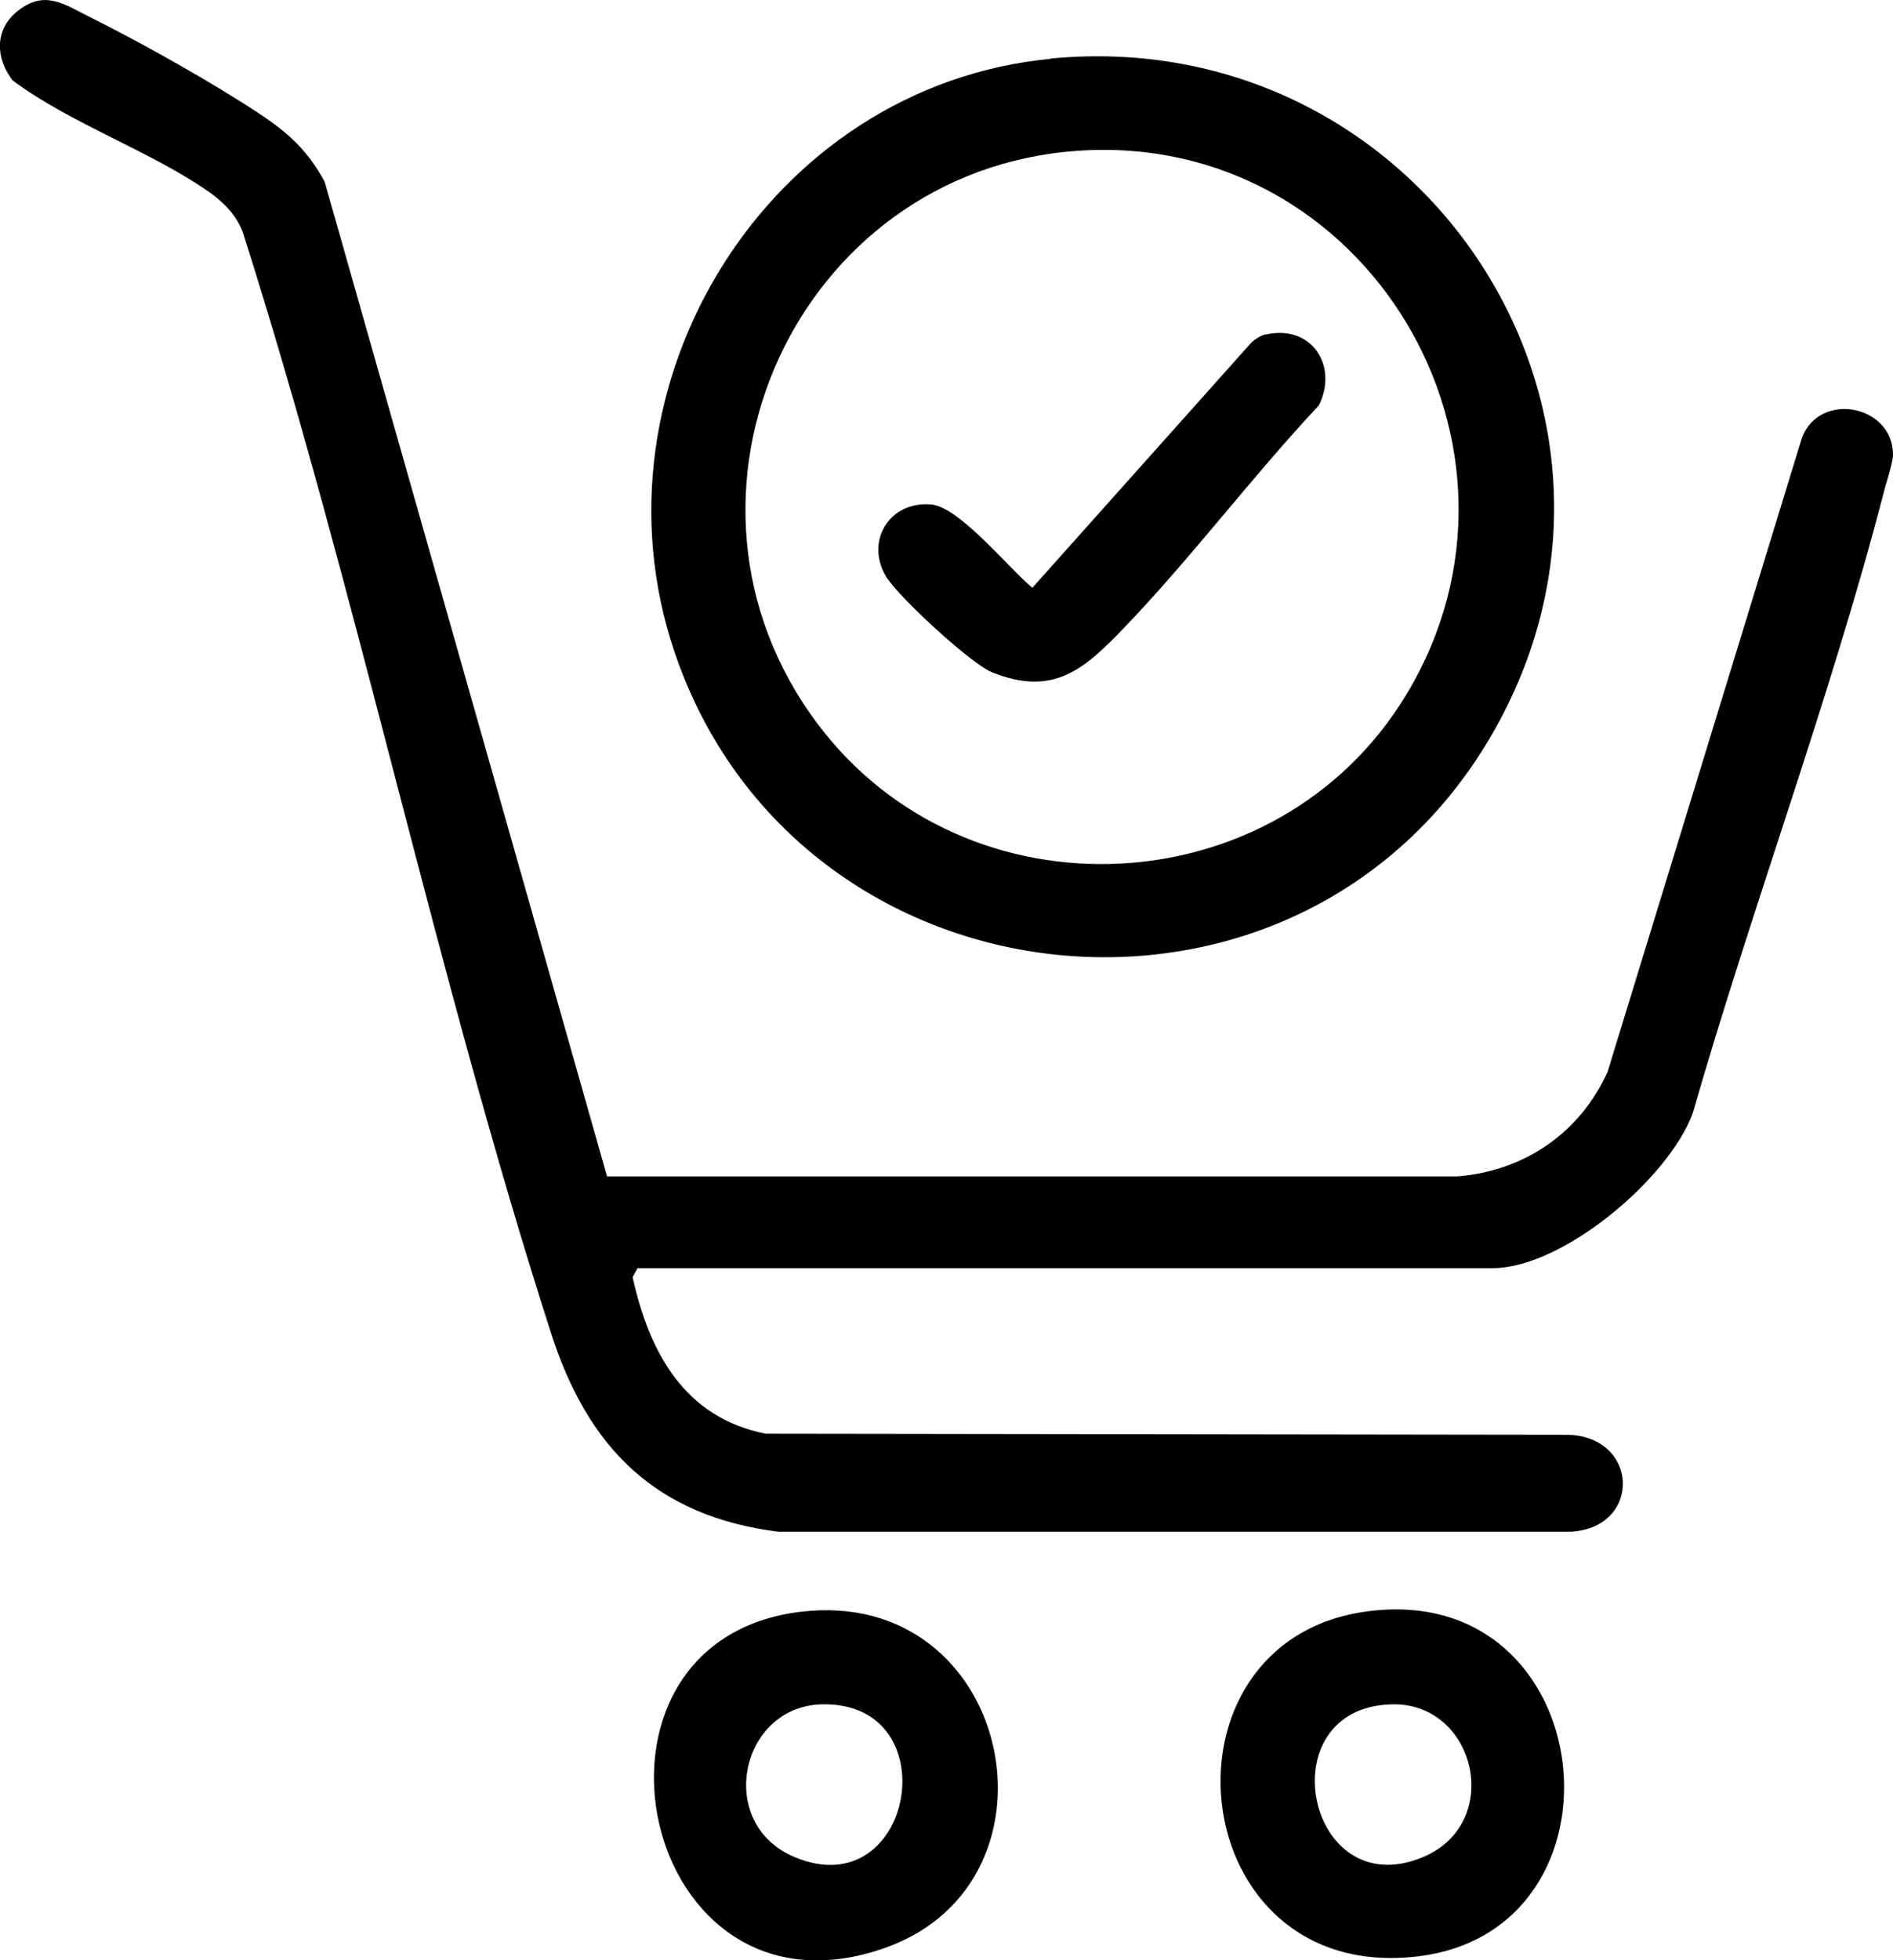
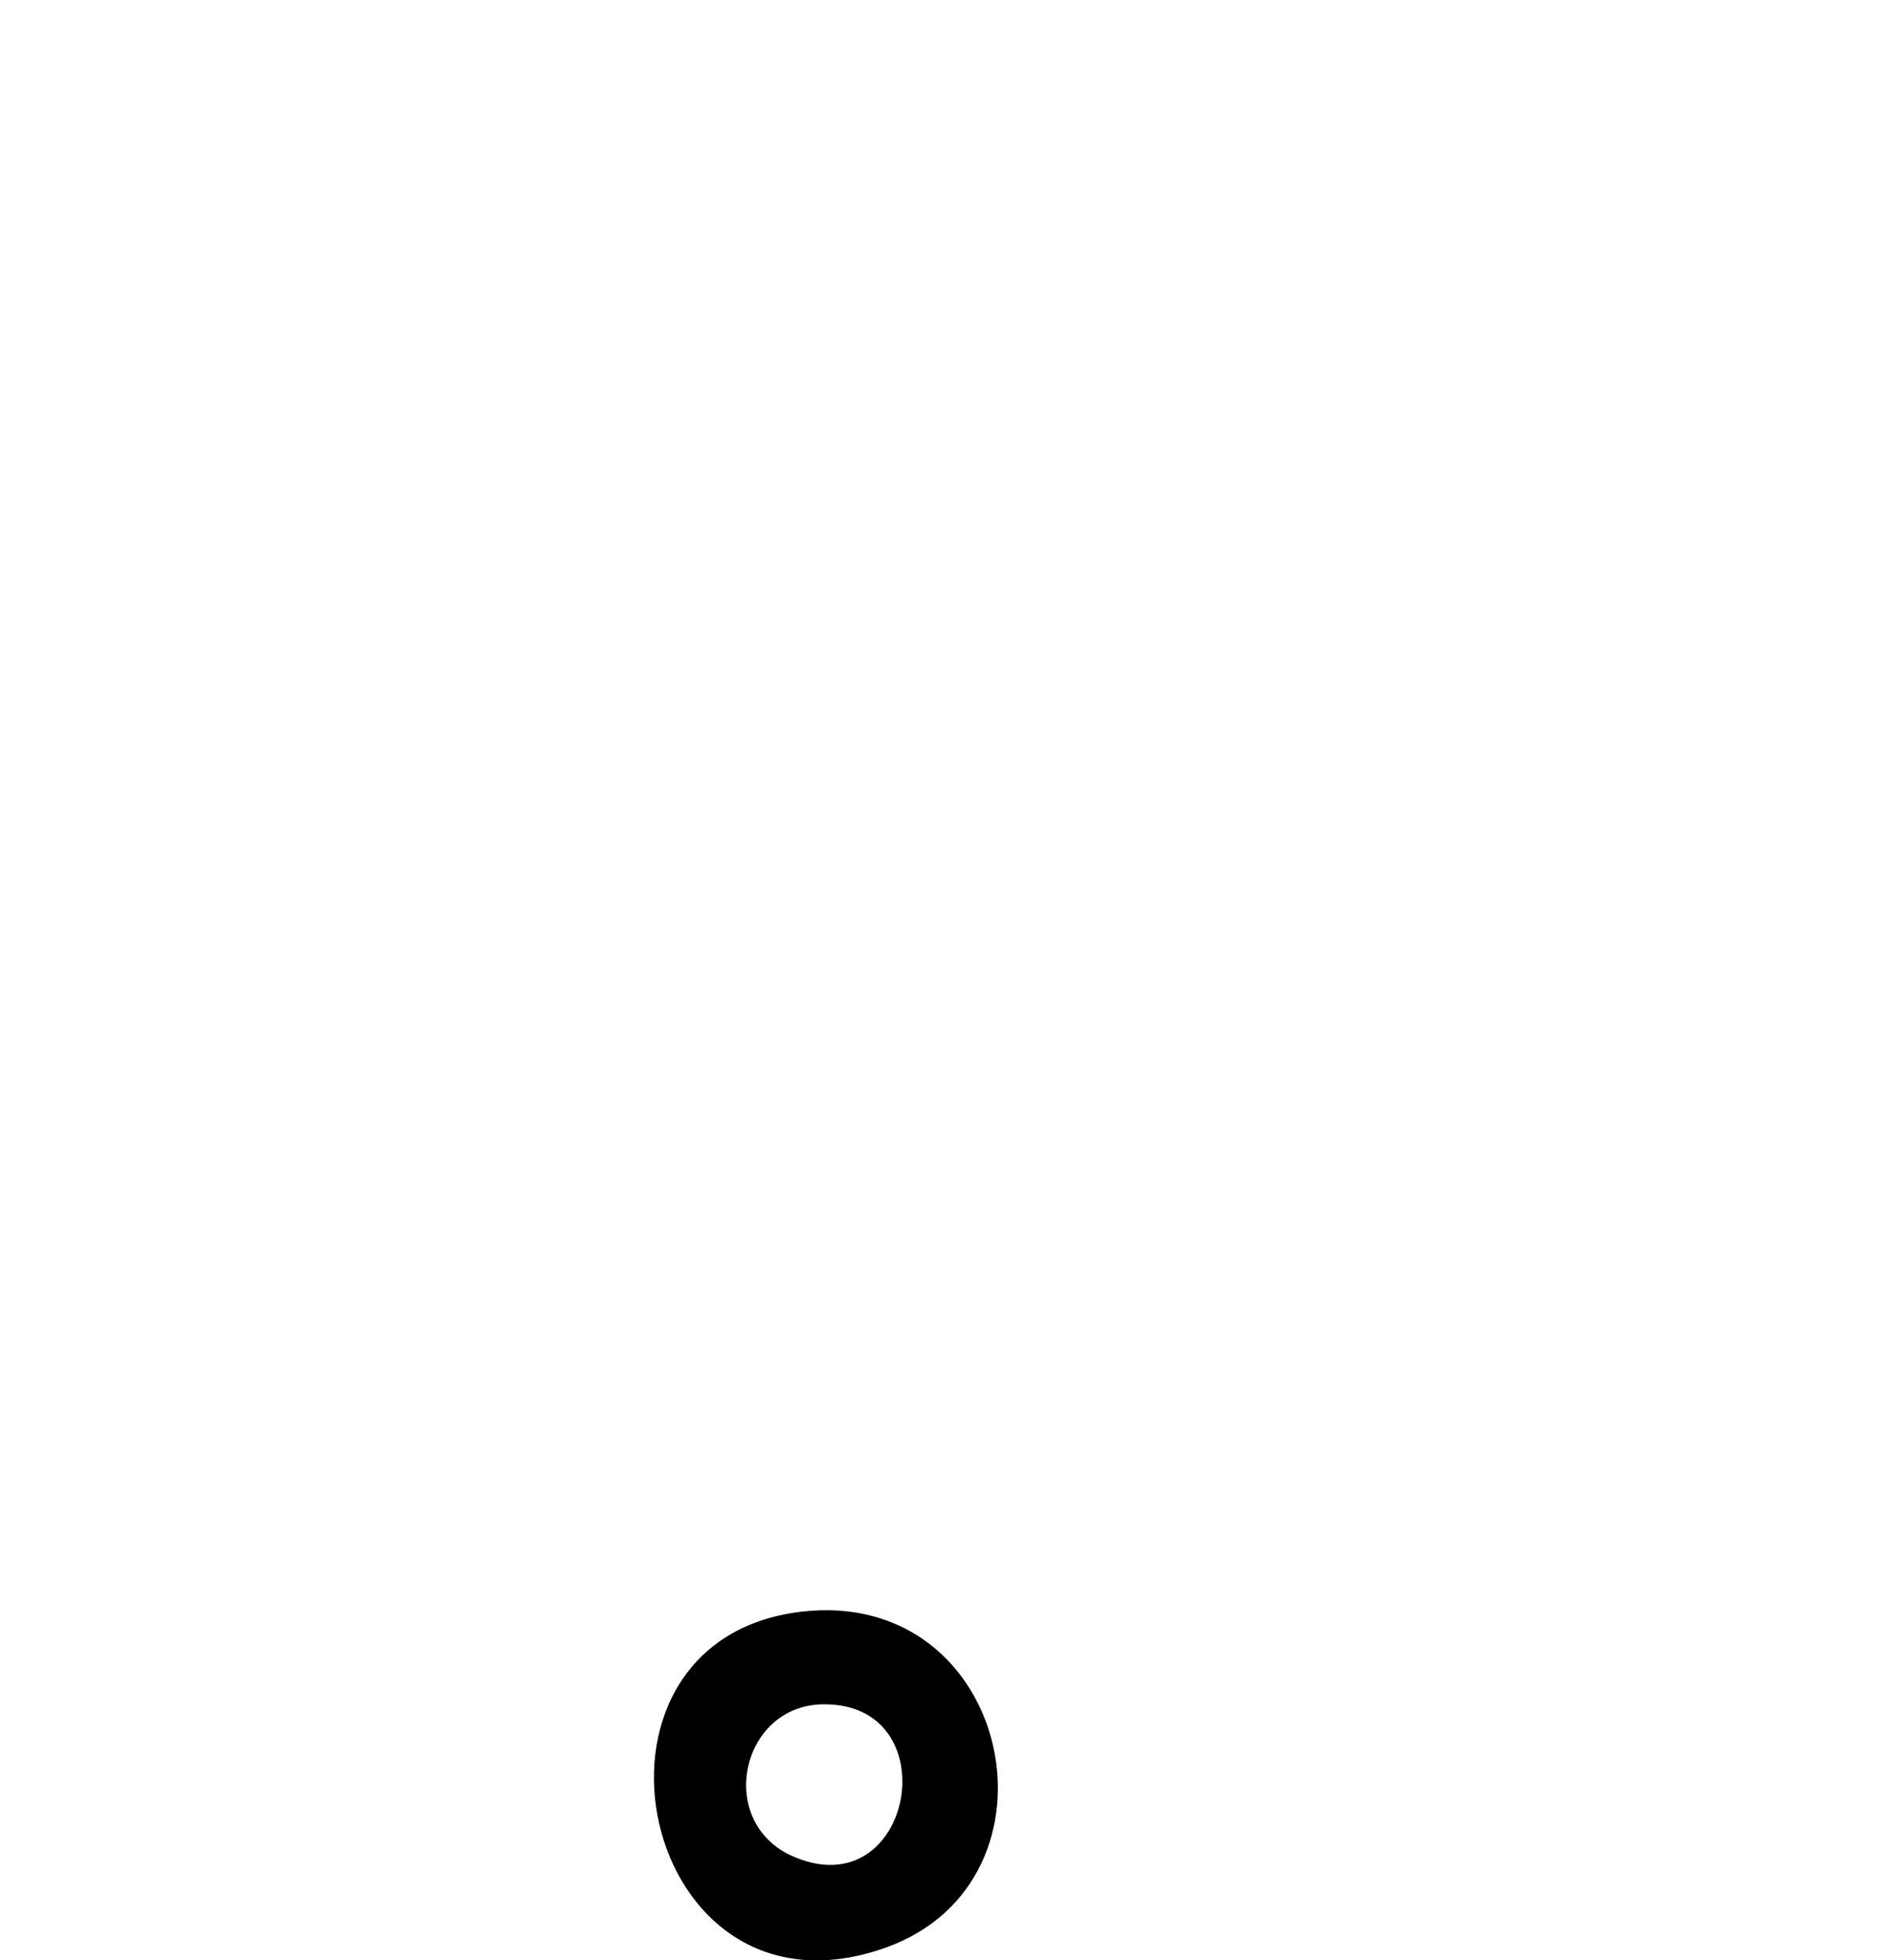
<svg xmlns="http://www.w3.org/2000/svg" viewBox="0 0 69.57 72" data-name="Layer 2" id="Layer_2">
  <g data-name="Layer 1" id="Layer_1-2">
    <g data-name="0yrA17" id="_0yrA17">
      <g>
-         <path d="M23.43,46.58l-.18.33c.61,2.76,1.9,5.16,4.89,5.75l29.46.04c2.63.05,2.76,3.38.16,3.56h-29.17c-4.52-.58-6.99-3.1-8.34-7.3-4.25-13.2-7.1-27.16-11.32-40.41-.21-.59-.65-1.06-1.15-1.43C5.65,5.59,2.61,4.56.46,2.95-.16,2.14-.21,1.1.63.42c1.01-.82,1.73-.26,2.68.21,1.89.94,4.51,2.41,6.26,3.57,1.05.7,1.74,1.34,2.36,2.47l10.38,36.54h31.25c2.46-.2,4.5-1.59,5.52-3.84l7.15-23.31c.67-1.7,3.32-1.18,3.34.62,0,.32-.25,1.04-.34,1.41-1.98,7.61-4.84,15.22-7.02,22.8-.89,2.41-4.78,5.69-7.36,5.69h-31.42Z" />
-         <path d="M38.62,2.15c13.57-1.3,23.1,13,16.18,24.88-7.12,12.2-25.49,10.26-30.01-3.08-3.33-9.83,3.45-20.8,13.83-21.79ZM39.59,5.54c-10.33.73-15.8,12.72-9.54,21.05,5.48,7.3,16.9,6.74,21.63-1.07,5.5-9.09-1.48-20.73-12.09-19.98Z" />
-         <path d="M50.22,59.19c8.63-1.18,9.96,11.72,1.87,12.67-8.63,1.02-9.89-11.58-1.87-12.67ZM51.17,62.6c-4.63.09-3.16,7.41,1.13,5.61,2.98-1.25,1.94-5.67-1.13-5.61Z" />
        <path d="M29.43,59.2c7.77-.93,10.01,9.86,3.14,12.33-9.08,3.26-12.12-11.25-3.14-12.33ZM30.22,62.6c-3.03.06-3.94,4.39-1.02,5.61,4.38,1.84,5.7-5.7,1.02-5.61Z" />
-         <path d="M46.51,12.29c1.7-.39,2.68,1.15,1.96,2.6-2.45,2.61-4.68,5.59-7.15,8.16-1.46,1.52-2.6,2.56-4.87,1.64-.78-.32-3.46-2.79-3.89-3.52-.77-1.3.13-2.78,1.67-2.64,1.04.1,2.86,2.36,3.71,3.06l8.06-9.02c.15-.13.32-.24.52-.29Z" />
      </g>
    </g>
  </g>
</svg>